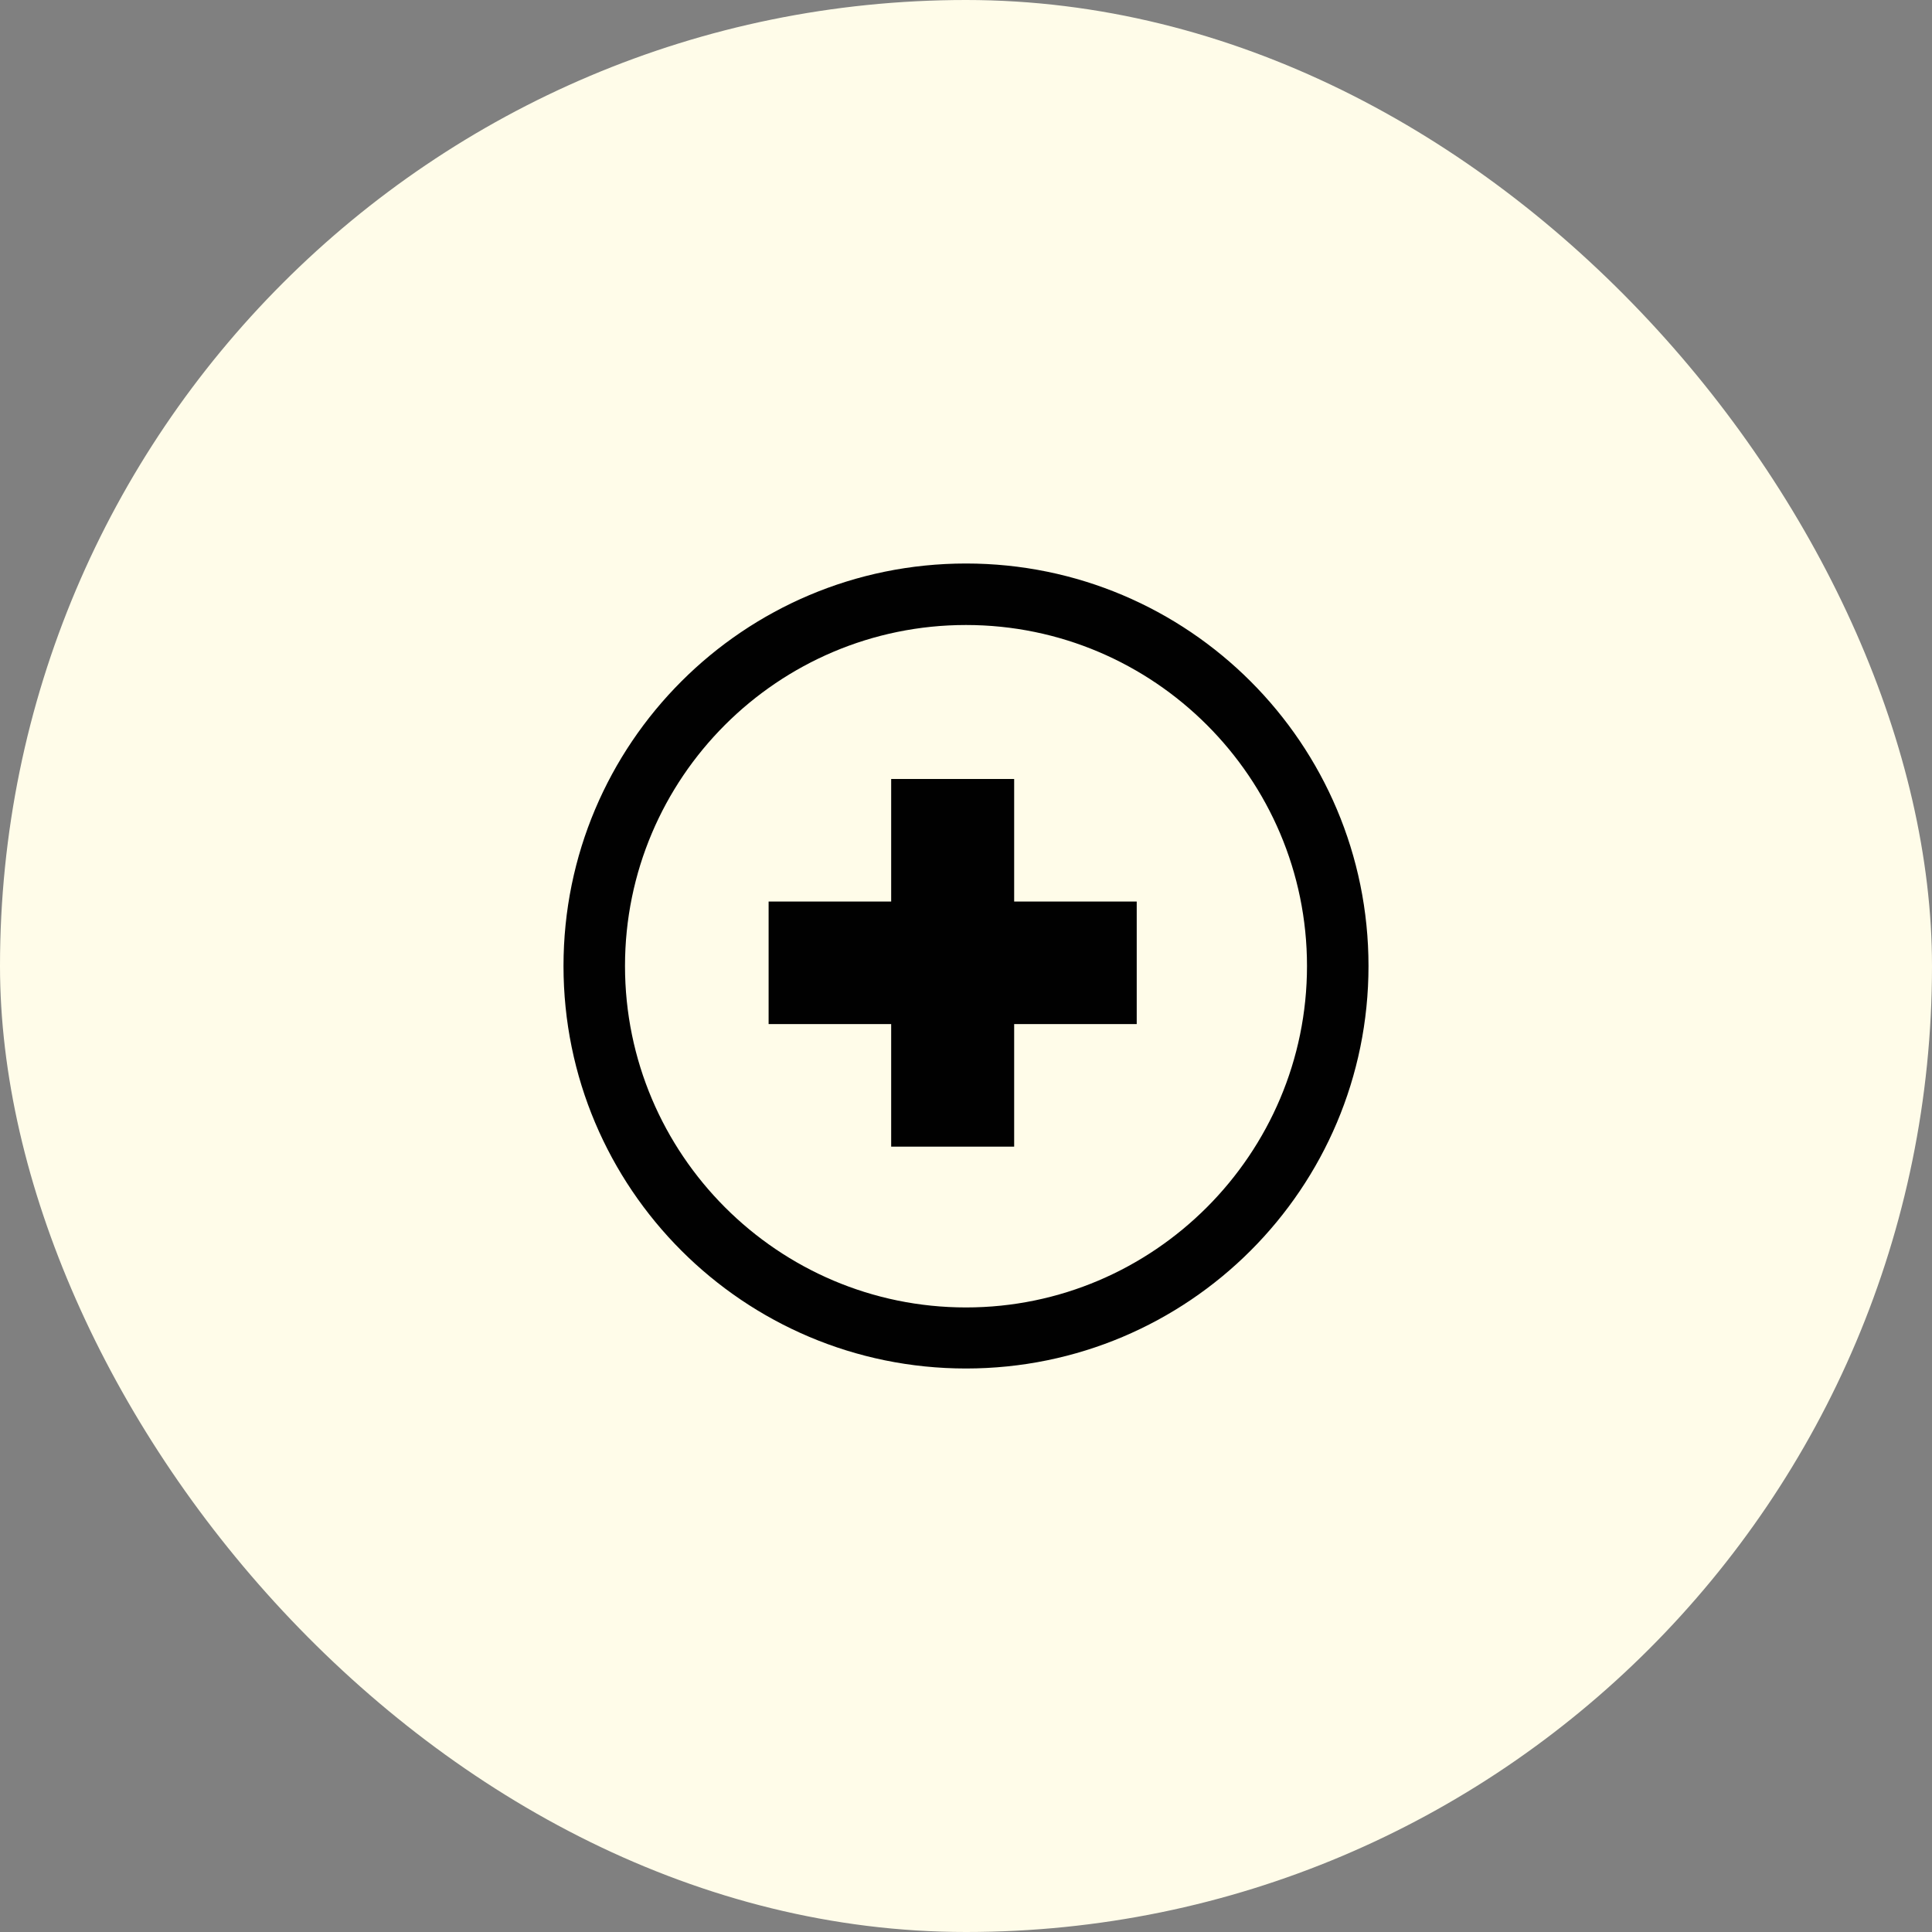
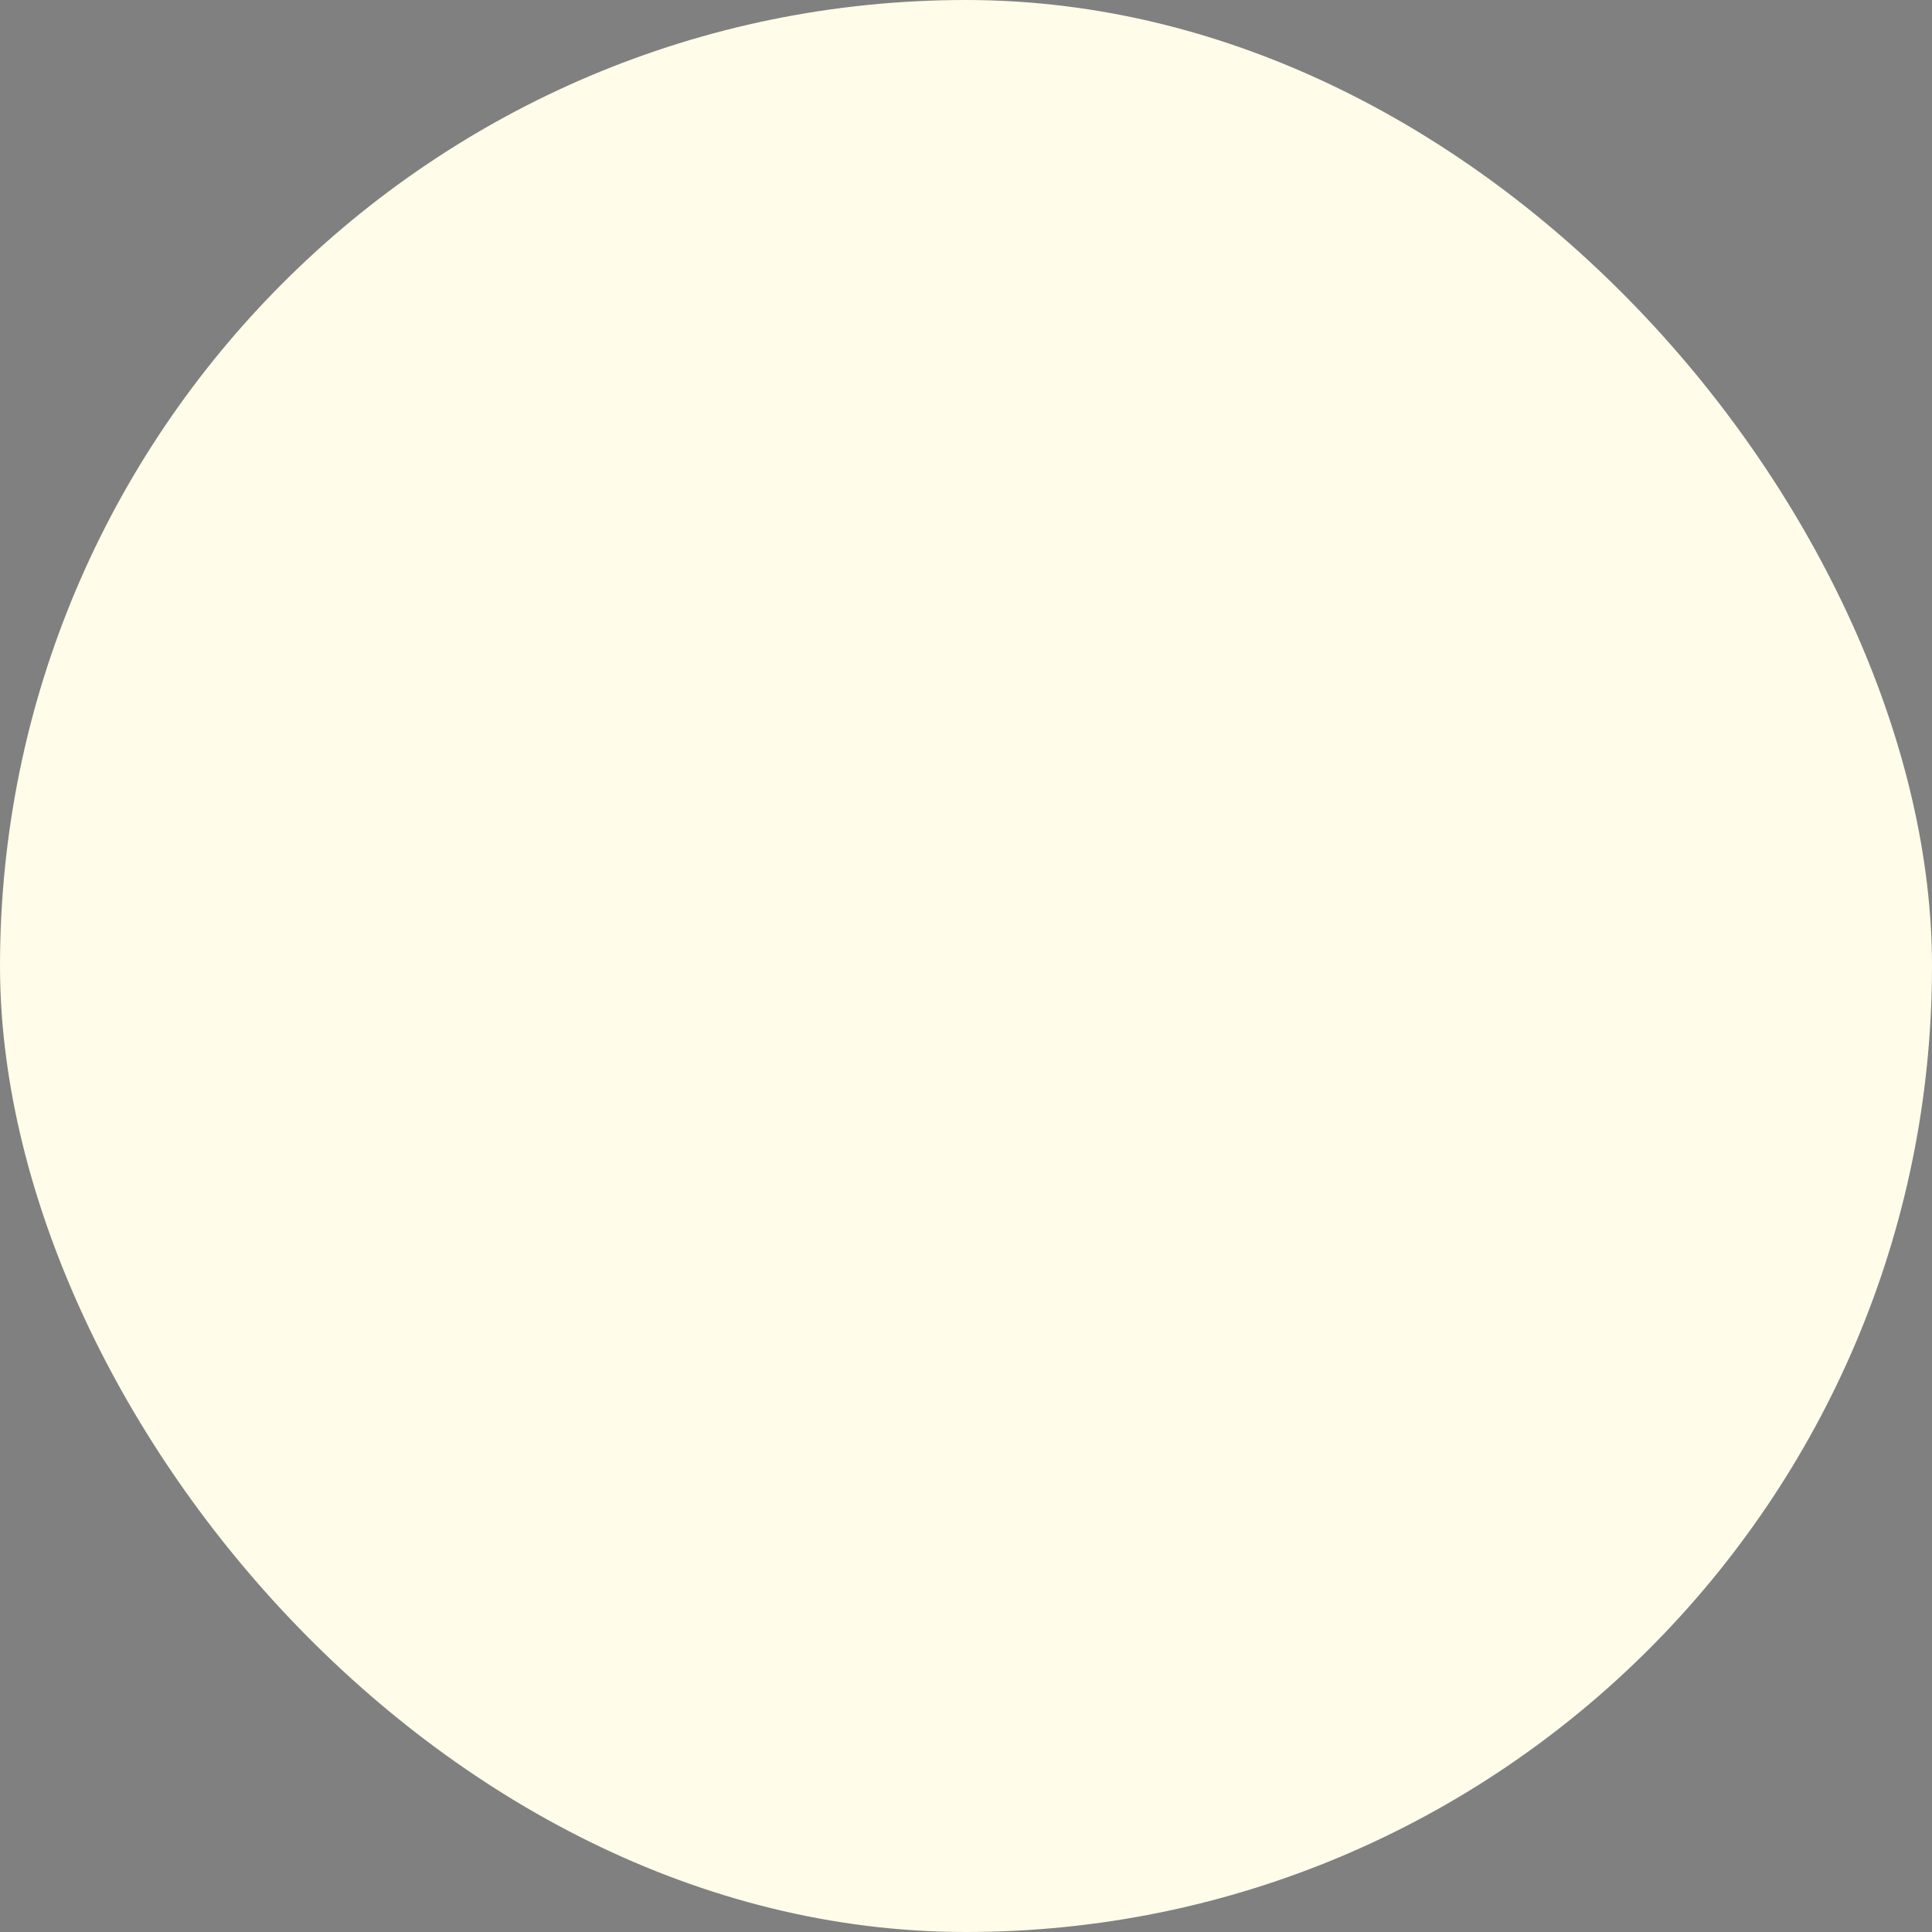
<svg xmlns="http://www.w3.org/2000/svg" width="96" height="96" viewBox="0 0 96 96" fill="none">
  <rect x="0" y="0" width="96" height="96" fill="#808080" stroke="none" />
  <rect width="96" height="96" rx="48" fill="#FFFCE9" />
  <g clip-path="url(#clip0_676_2672)">
-     <path d="M48 31.056C57.338 31.056 64.944 38.662 64.944 48C64.944 57.338 57.338 64.966 48 64.966C38.662 64.966 31.056 57.359 31.056 48C31.056 38.641 38.662 31.056 48 31.056ZM48 28C36.953 28 28 36.953 28 48C28 59.047 36.953 68 48 68C59.047 68 68 59.047 68 48C68 36.953 59.047 28 48 28Z" fill="#010101" />
    <path d="M56.483 44.797H50.393V38.707H44.282V44.797H38.192V50.886H44.282V56.976H50.393V50.886H56.483V44.797Z" fill="#010101" />
  </g>
  <defs>
    <clipPath id="clip0_676_2672">
-       <rect width="40" height="40" fill="white" transform="translate(28 28)" />
-     </clipPath>
+       </clipPath>
  </defs>
</svg>